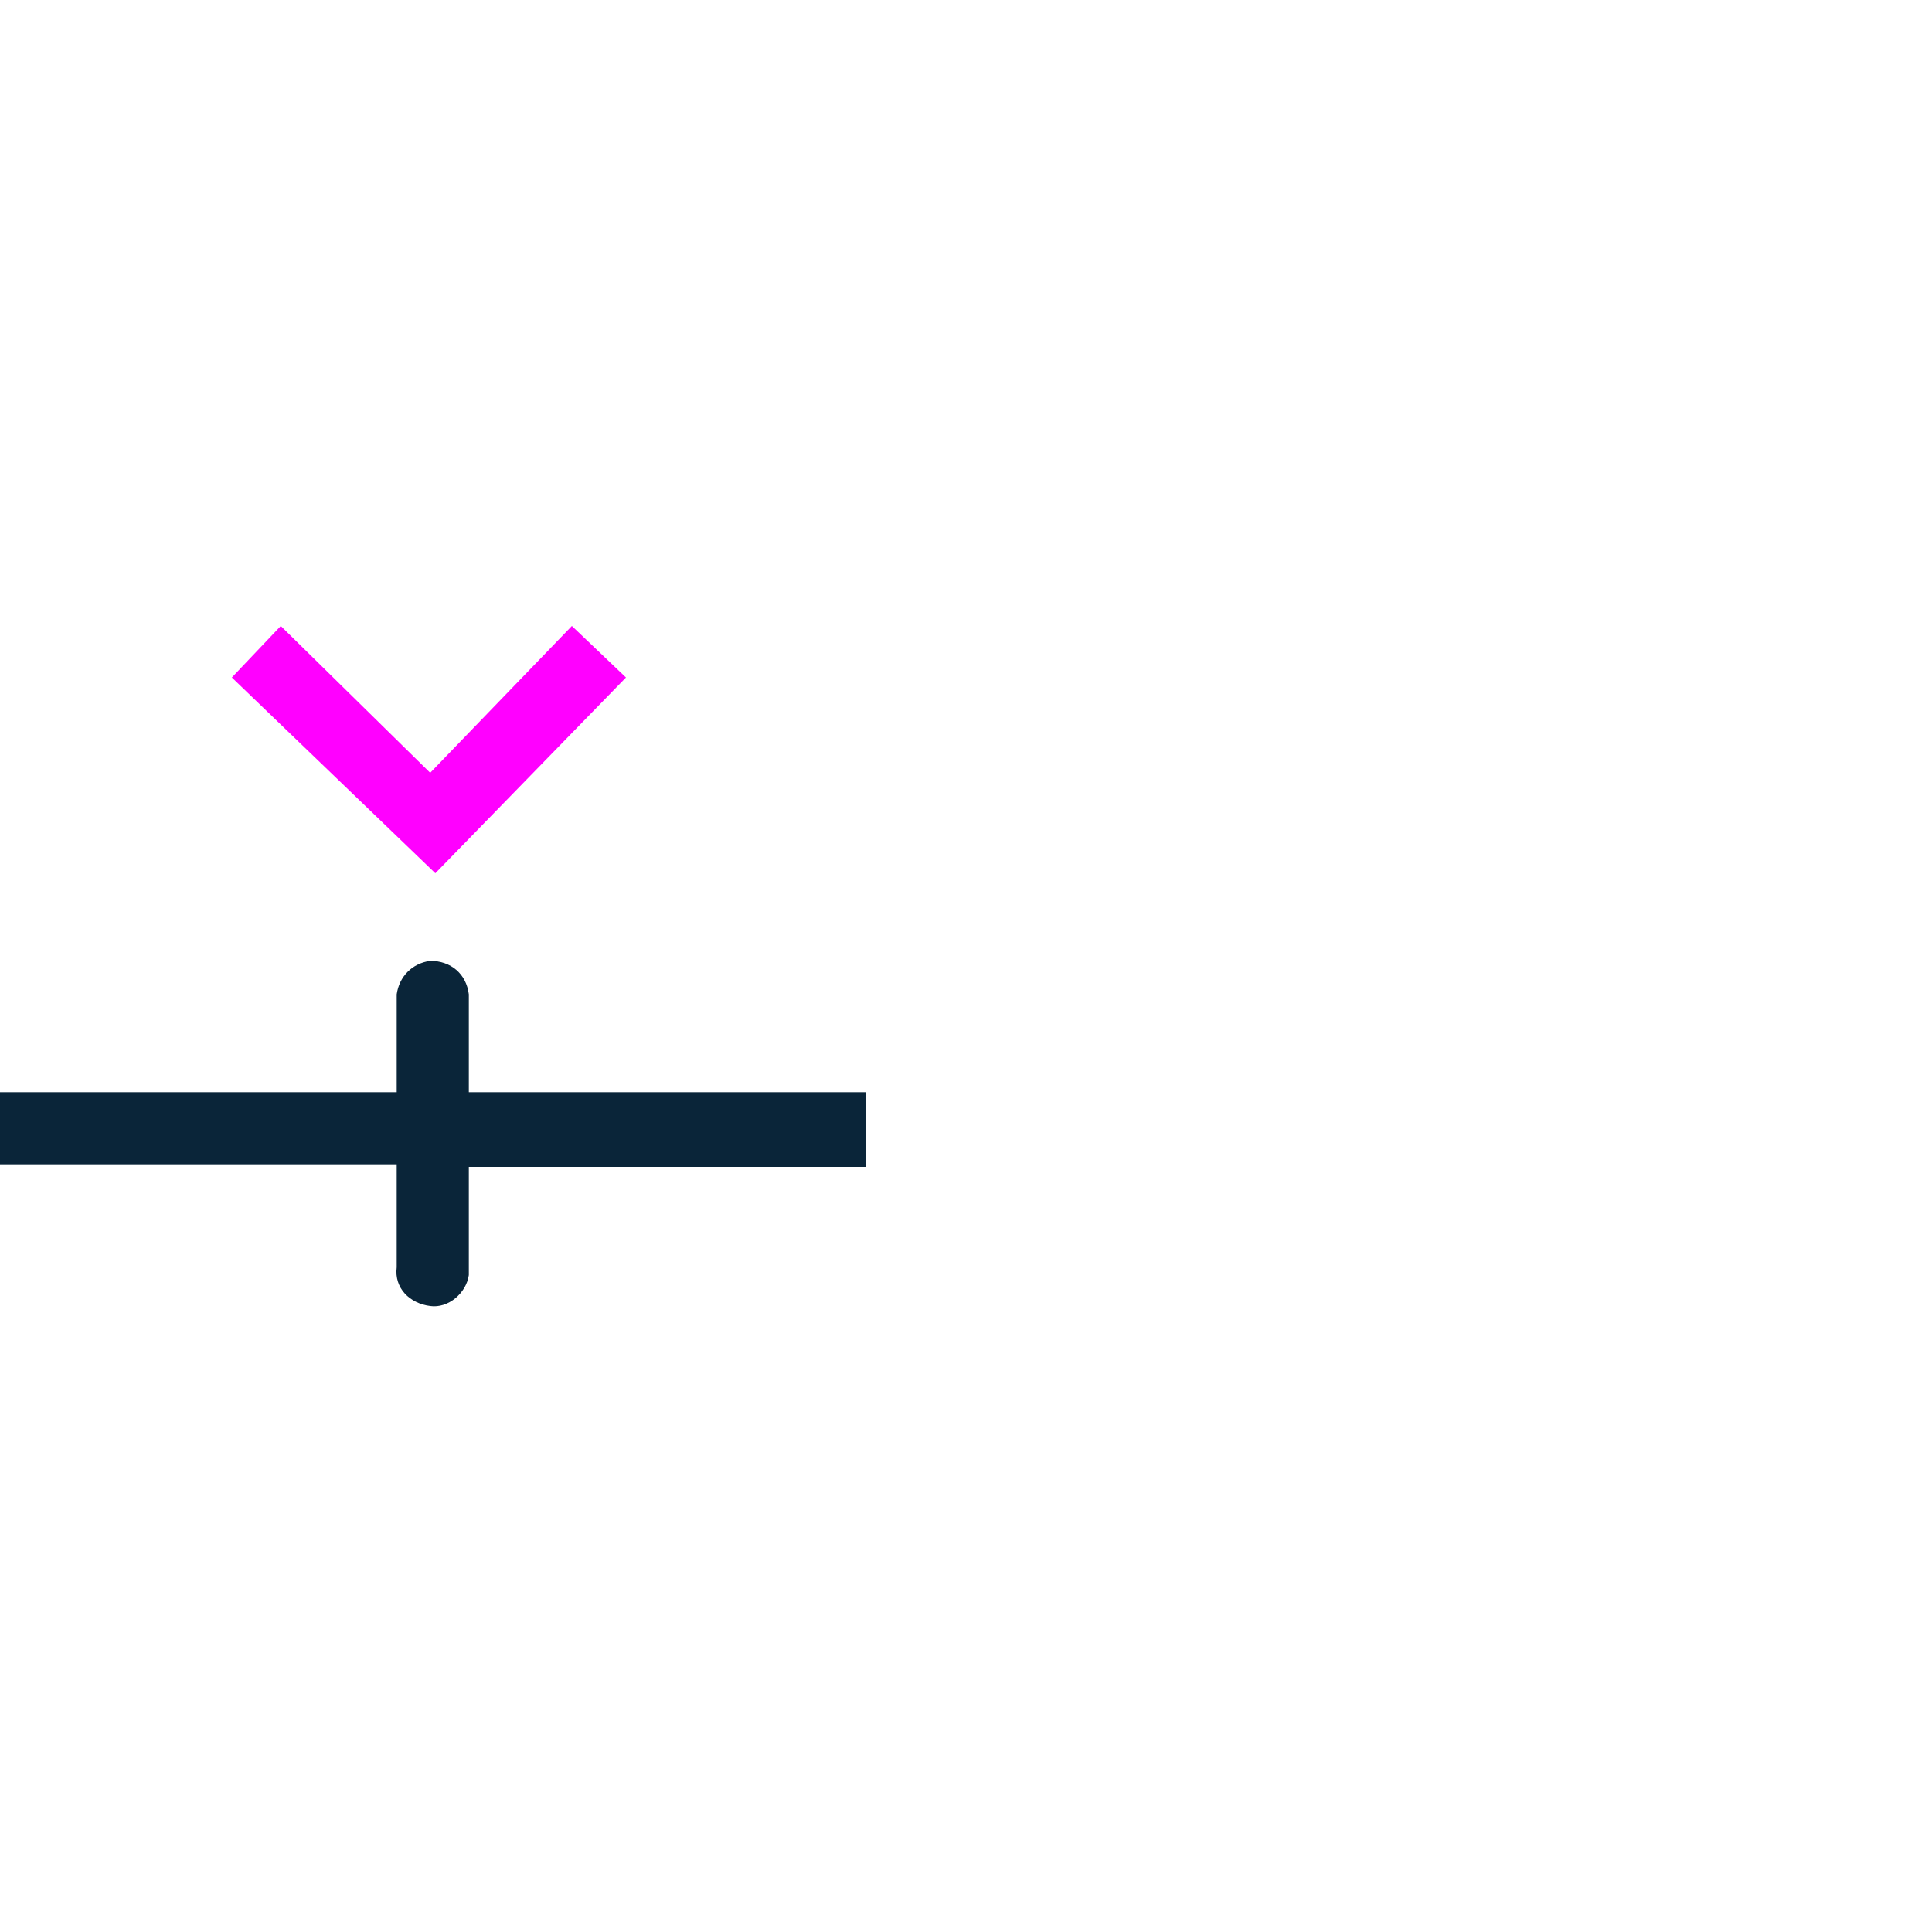
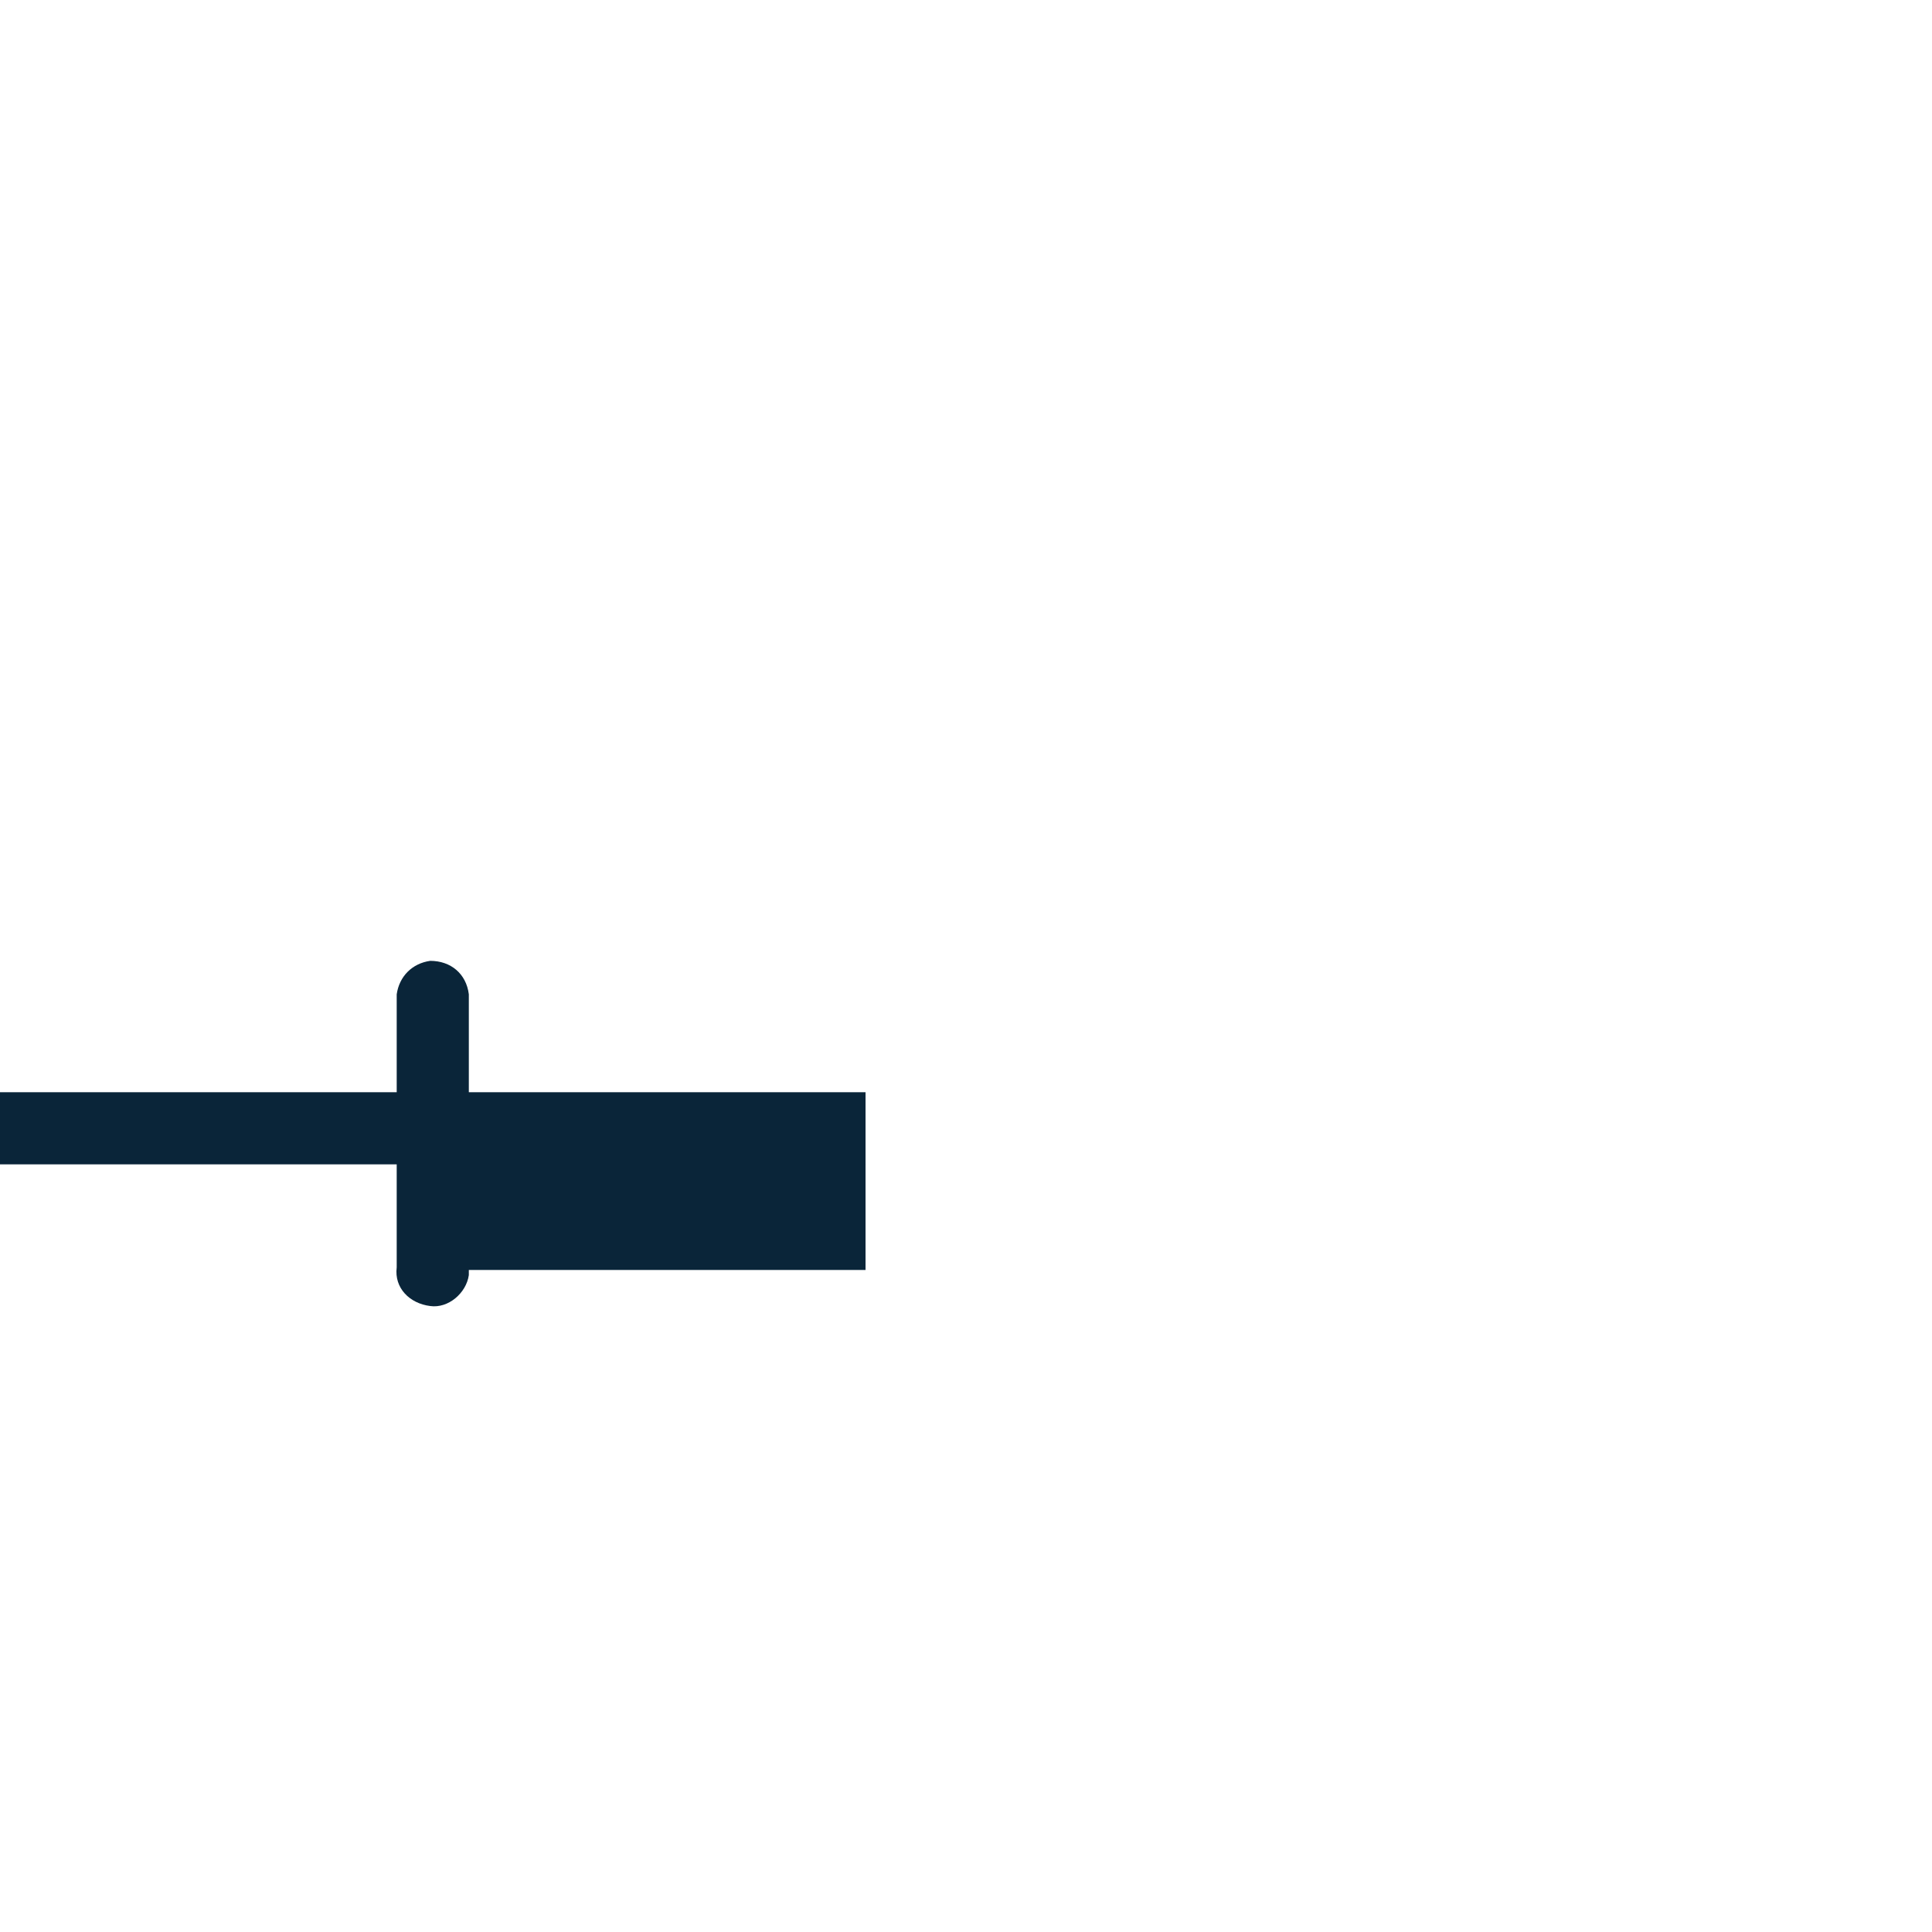
<svg xmlns="http://www.w3.org/2000/svg" version="1.1" id="Layer_1" x="0px" y="0px" viewBox="0 0 75 75" style="enable-background:new 0 0 75 75;" xml:space="preserve">
  <style type="text/css">
	.st0{fill:#FF00FF;}
	.st1{fill:#0A2539;}
</style>
  <g id="Layer_1_00000057120325187812553240000012679402437961147029_">
-     <polygon class="st0" points="22.2,24.3 24.3,26.3 16.9,33.9 9,26.3 10.9,24.3 16.7,30  " />
-     <path class="st1" d="M33.6,42.4H18.2v-3.8c-0.1-0.8-0.7-1.3-1.5-1.3c-0.7,0.1-1.2,0.6-1.3,1.3v3.8H0v2.8h15.4v4   c-0.1,0.8,0.5,1.4,1.3,1.5c0.7,0.1,1.4-0.5,1.5-1.2c0,0,0,0,0,0c0-0.1,0-0.2,0-0.2v-4h15.4V42.4z" />
+     <path class="st1" d="M33.6,42.4H18.2v-3.8c-0.1-0.8-0.7-1.3-1.5-1.3c-0.7,0.1-1.2,0.6-1.3,1.3v3.8H0v2.8h15.4v4   c-0.1,0.8,0.5,1.4,1.3,1.5c0.7,0.1,1.4-0.5,1.5-1.2c0,0,0,0,0,0c0-0.1,0-0.2,0-0.2h15.4V42.4z" />
  </g>
</svg>